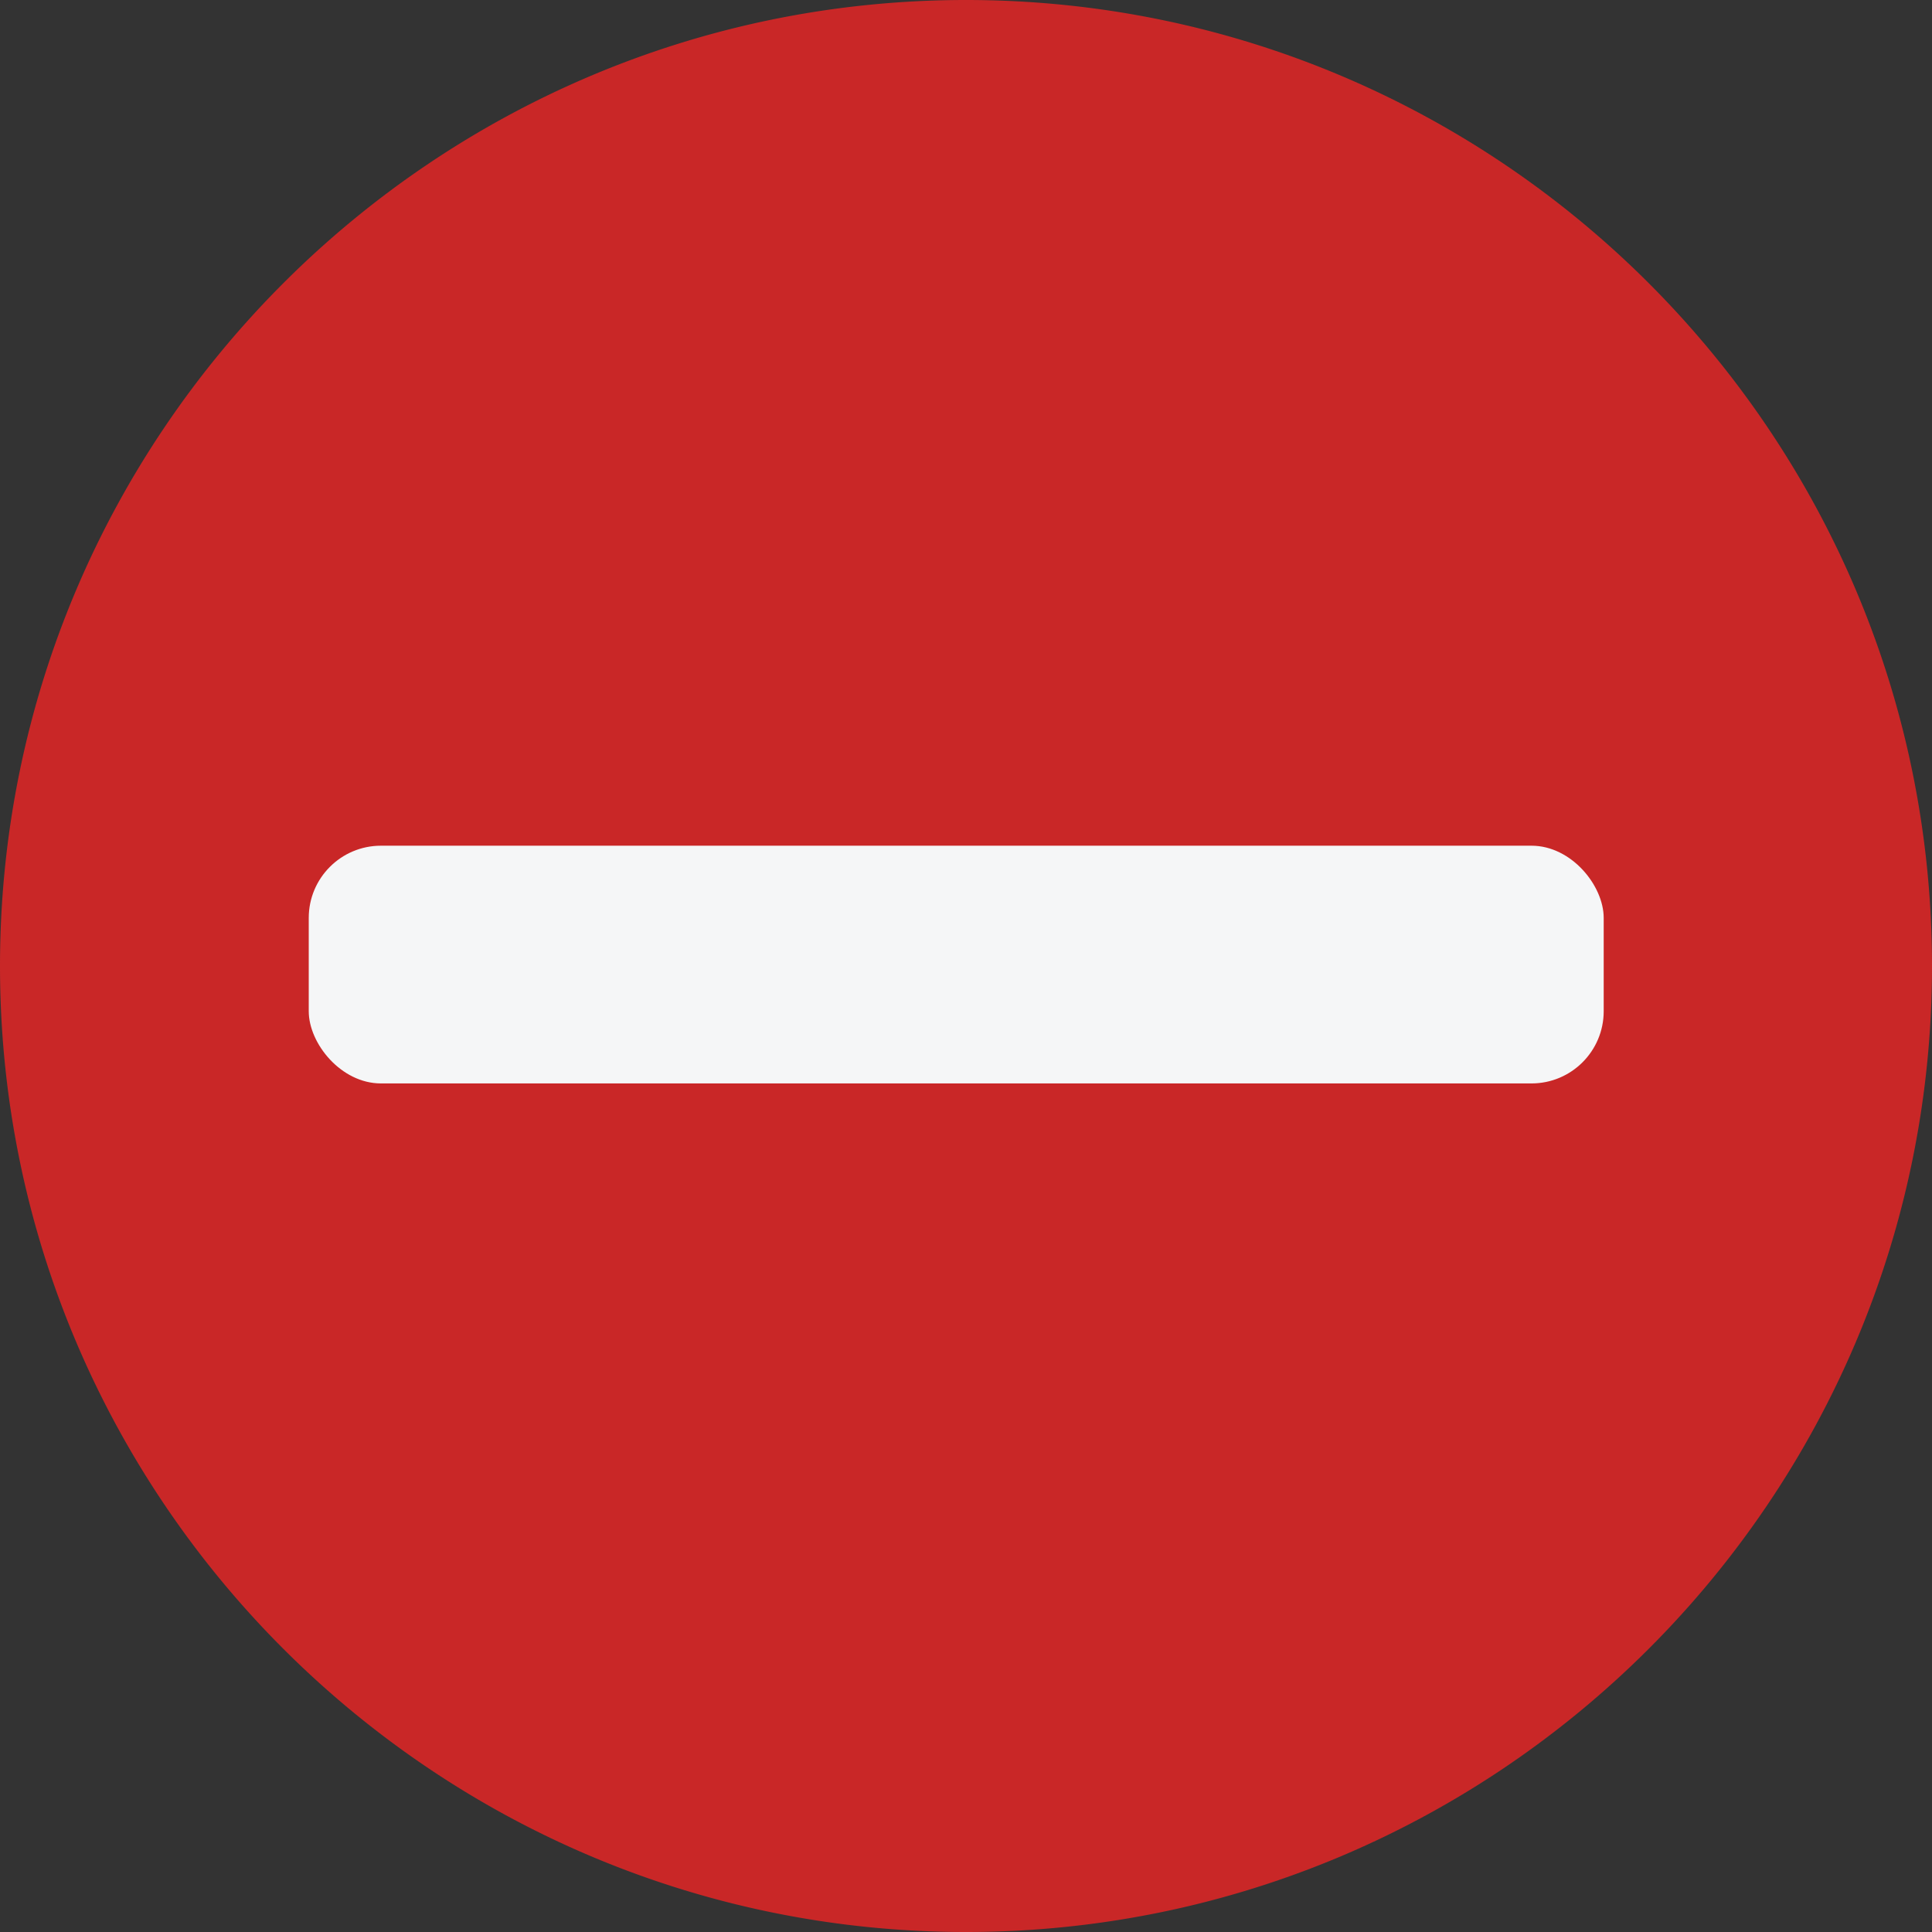
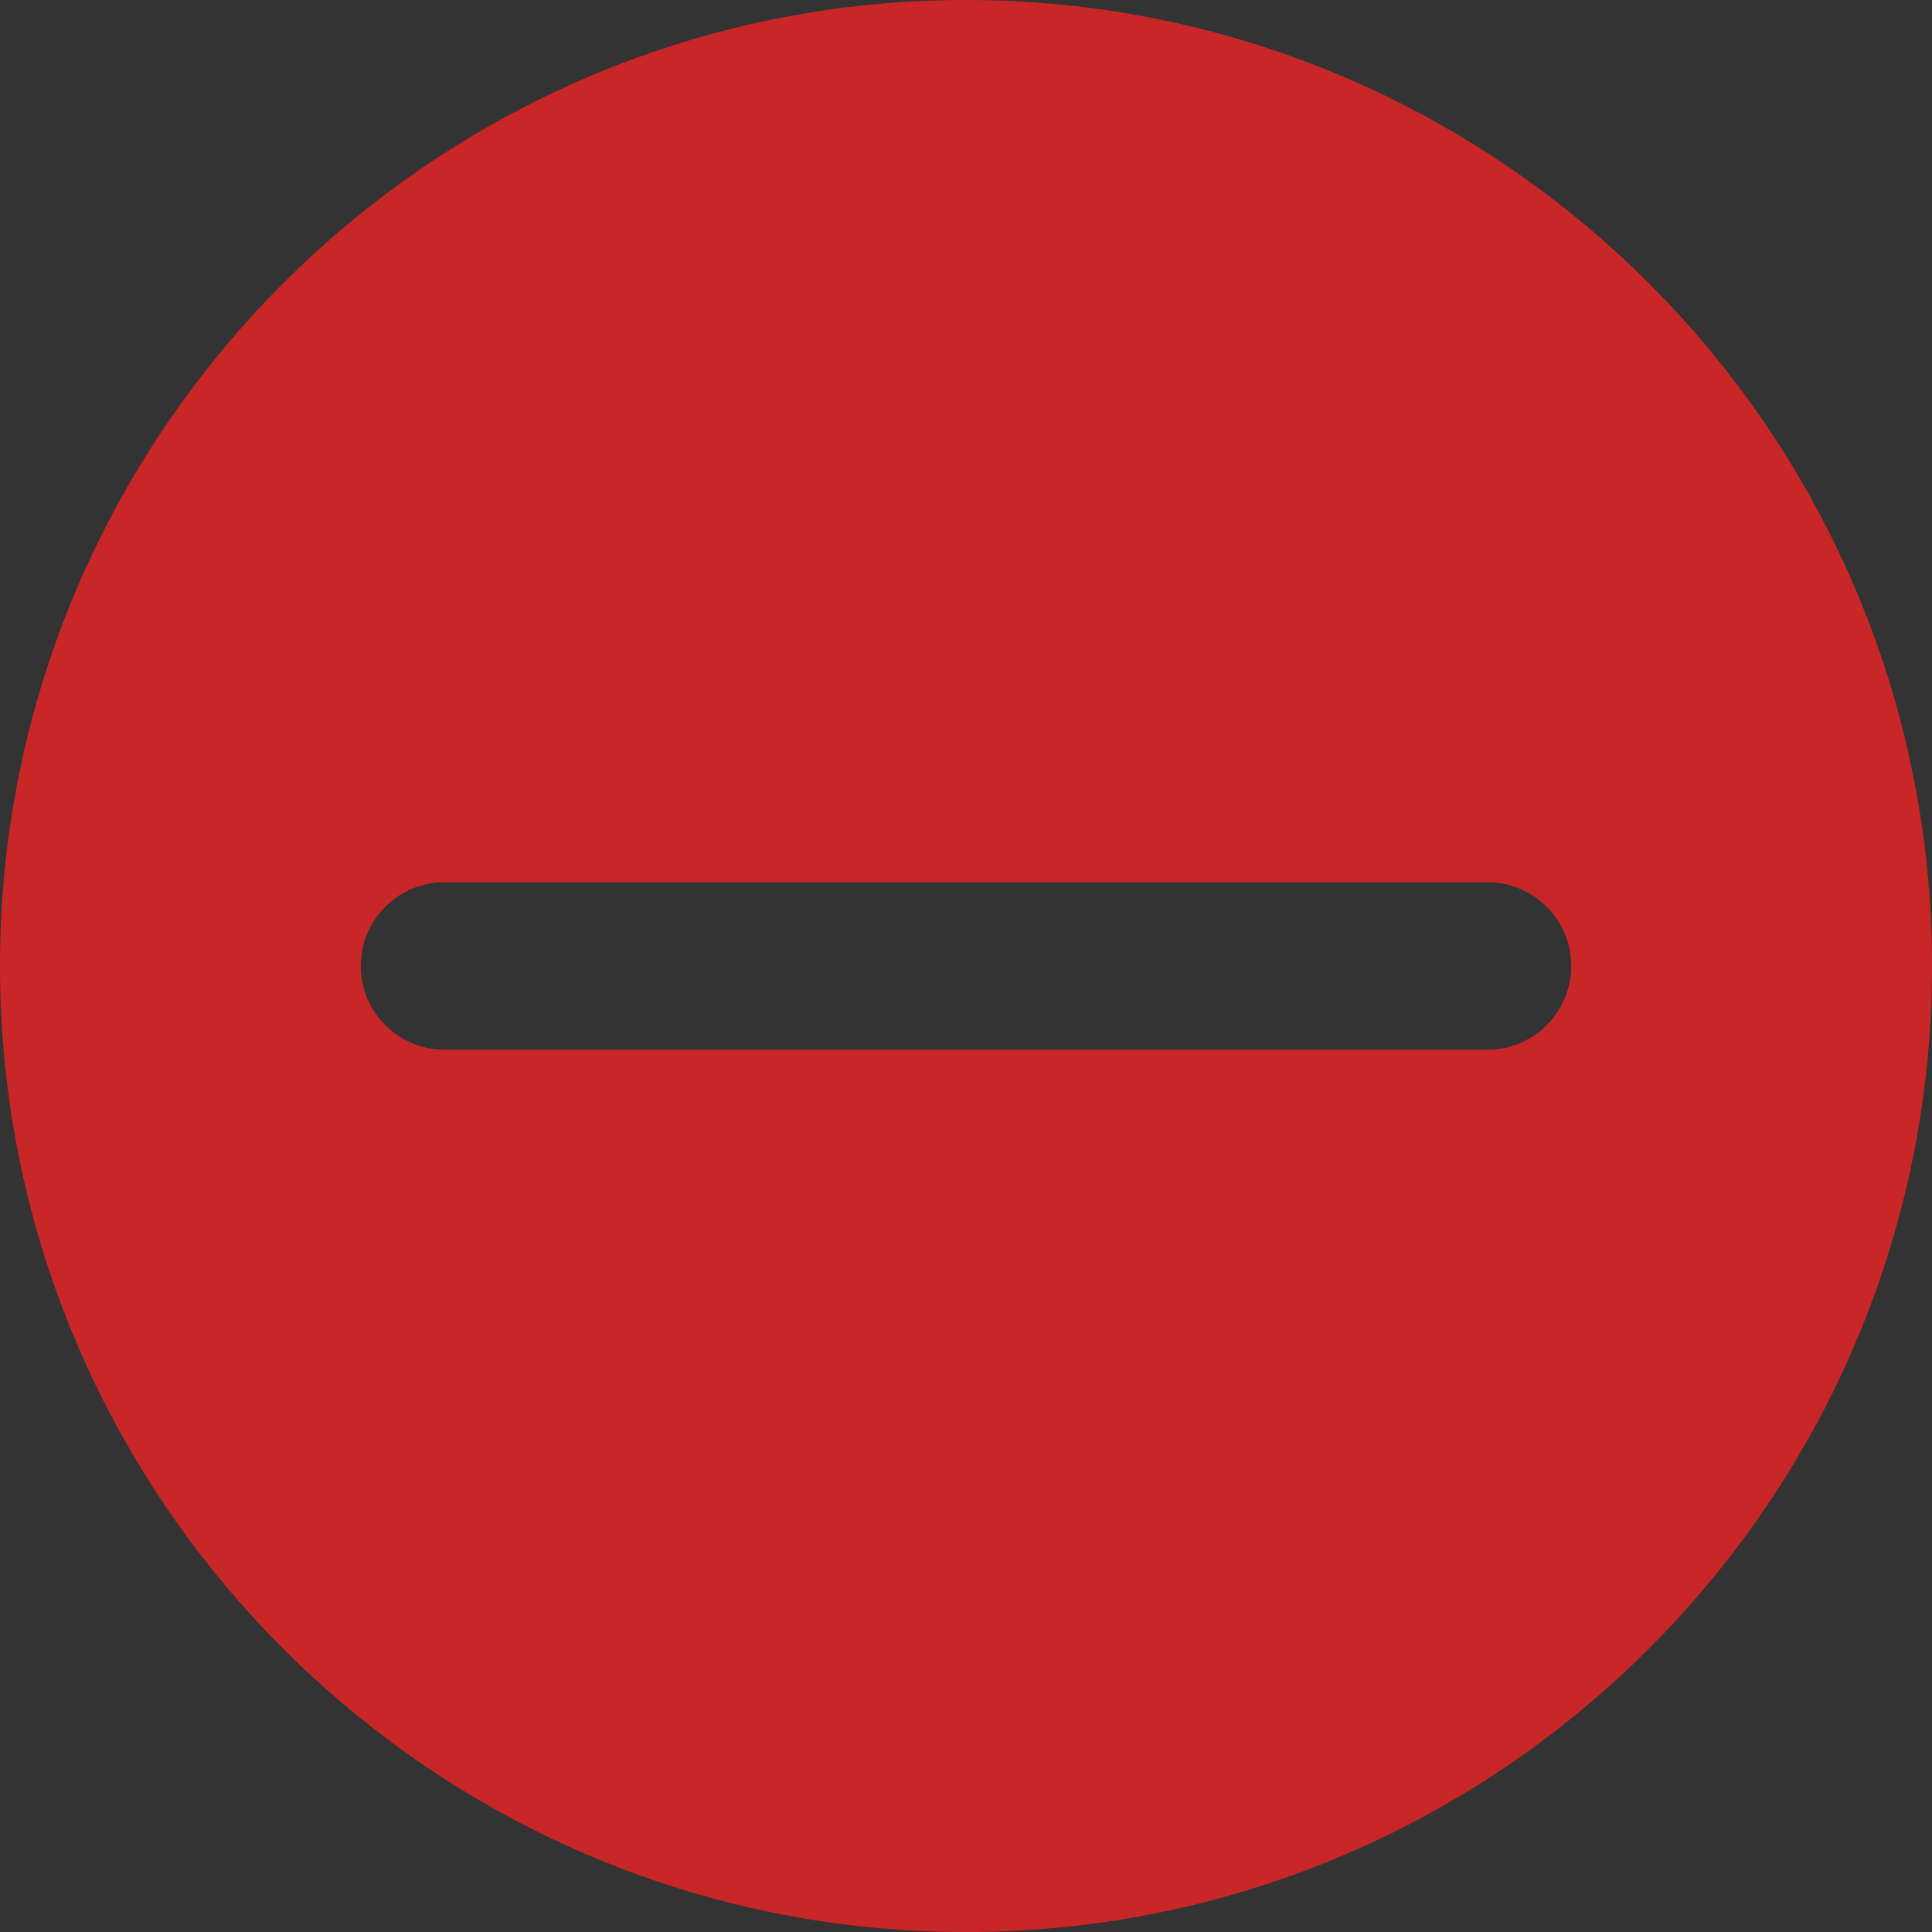
<svg xmlns="http://www.w3.org/2000/svg" id="Слой_1" data-name="Слой 1" viewBox="0 0 444.72 444.72">
  <rect x="0" y="0" width="444.72" height="444.72" fill="#333333" stroke="none" />
  <defs>
    <style>.cls-1{fill:#c92727;}.cls-2{fill:#f5f6f7;}</style>
  </defs>
  <title>минус</title>
  <g id="Layer_1" data-name="Layer 1">
    <path class="cls-1" d="M222.36,0C99.75,0,0,99.75,0,222.36S99.75,444.72,222.36,444.72,444.72,345,444.72,222.36,345,0,222.36,0ZM342.83,241.63H101.89a19.28,19.28,0,0,1,0-38.55H342.83a19.28,19.28,0,0,1,0,38.55Z" />
-     <rect class="cls-2" x="71.07" y="194.67" width="298.08" height="54.72" rx="16.62" />
  </g>
</svg>